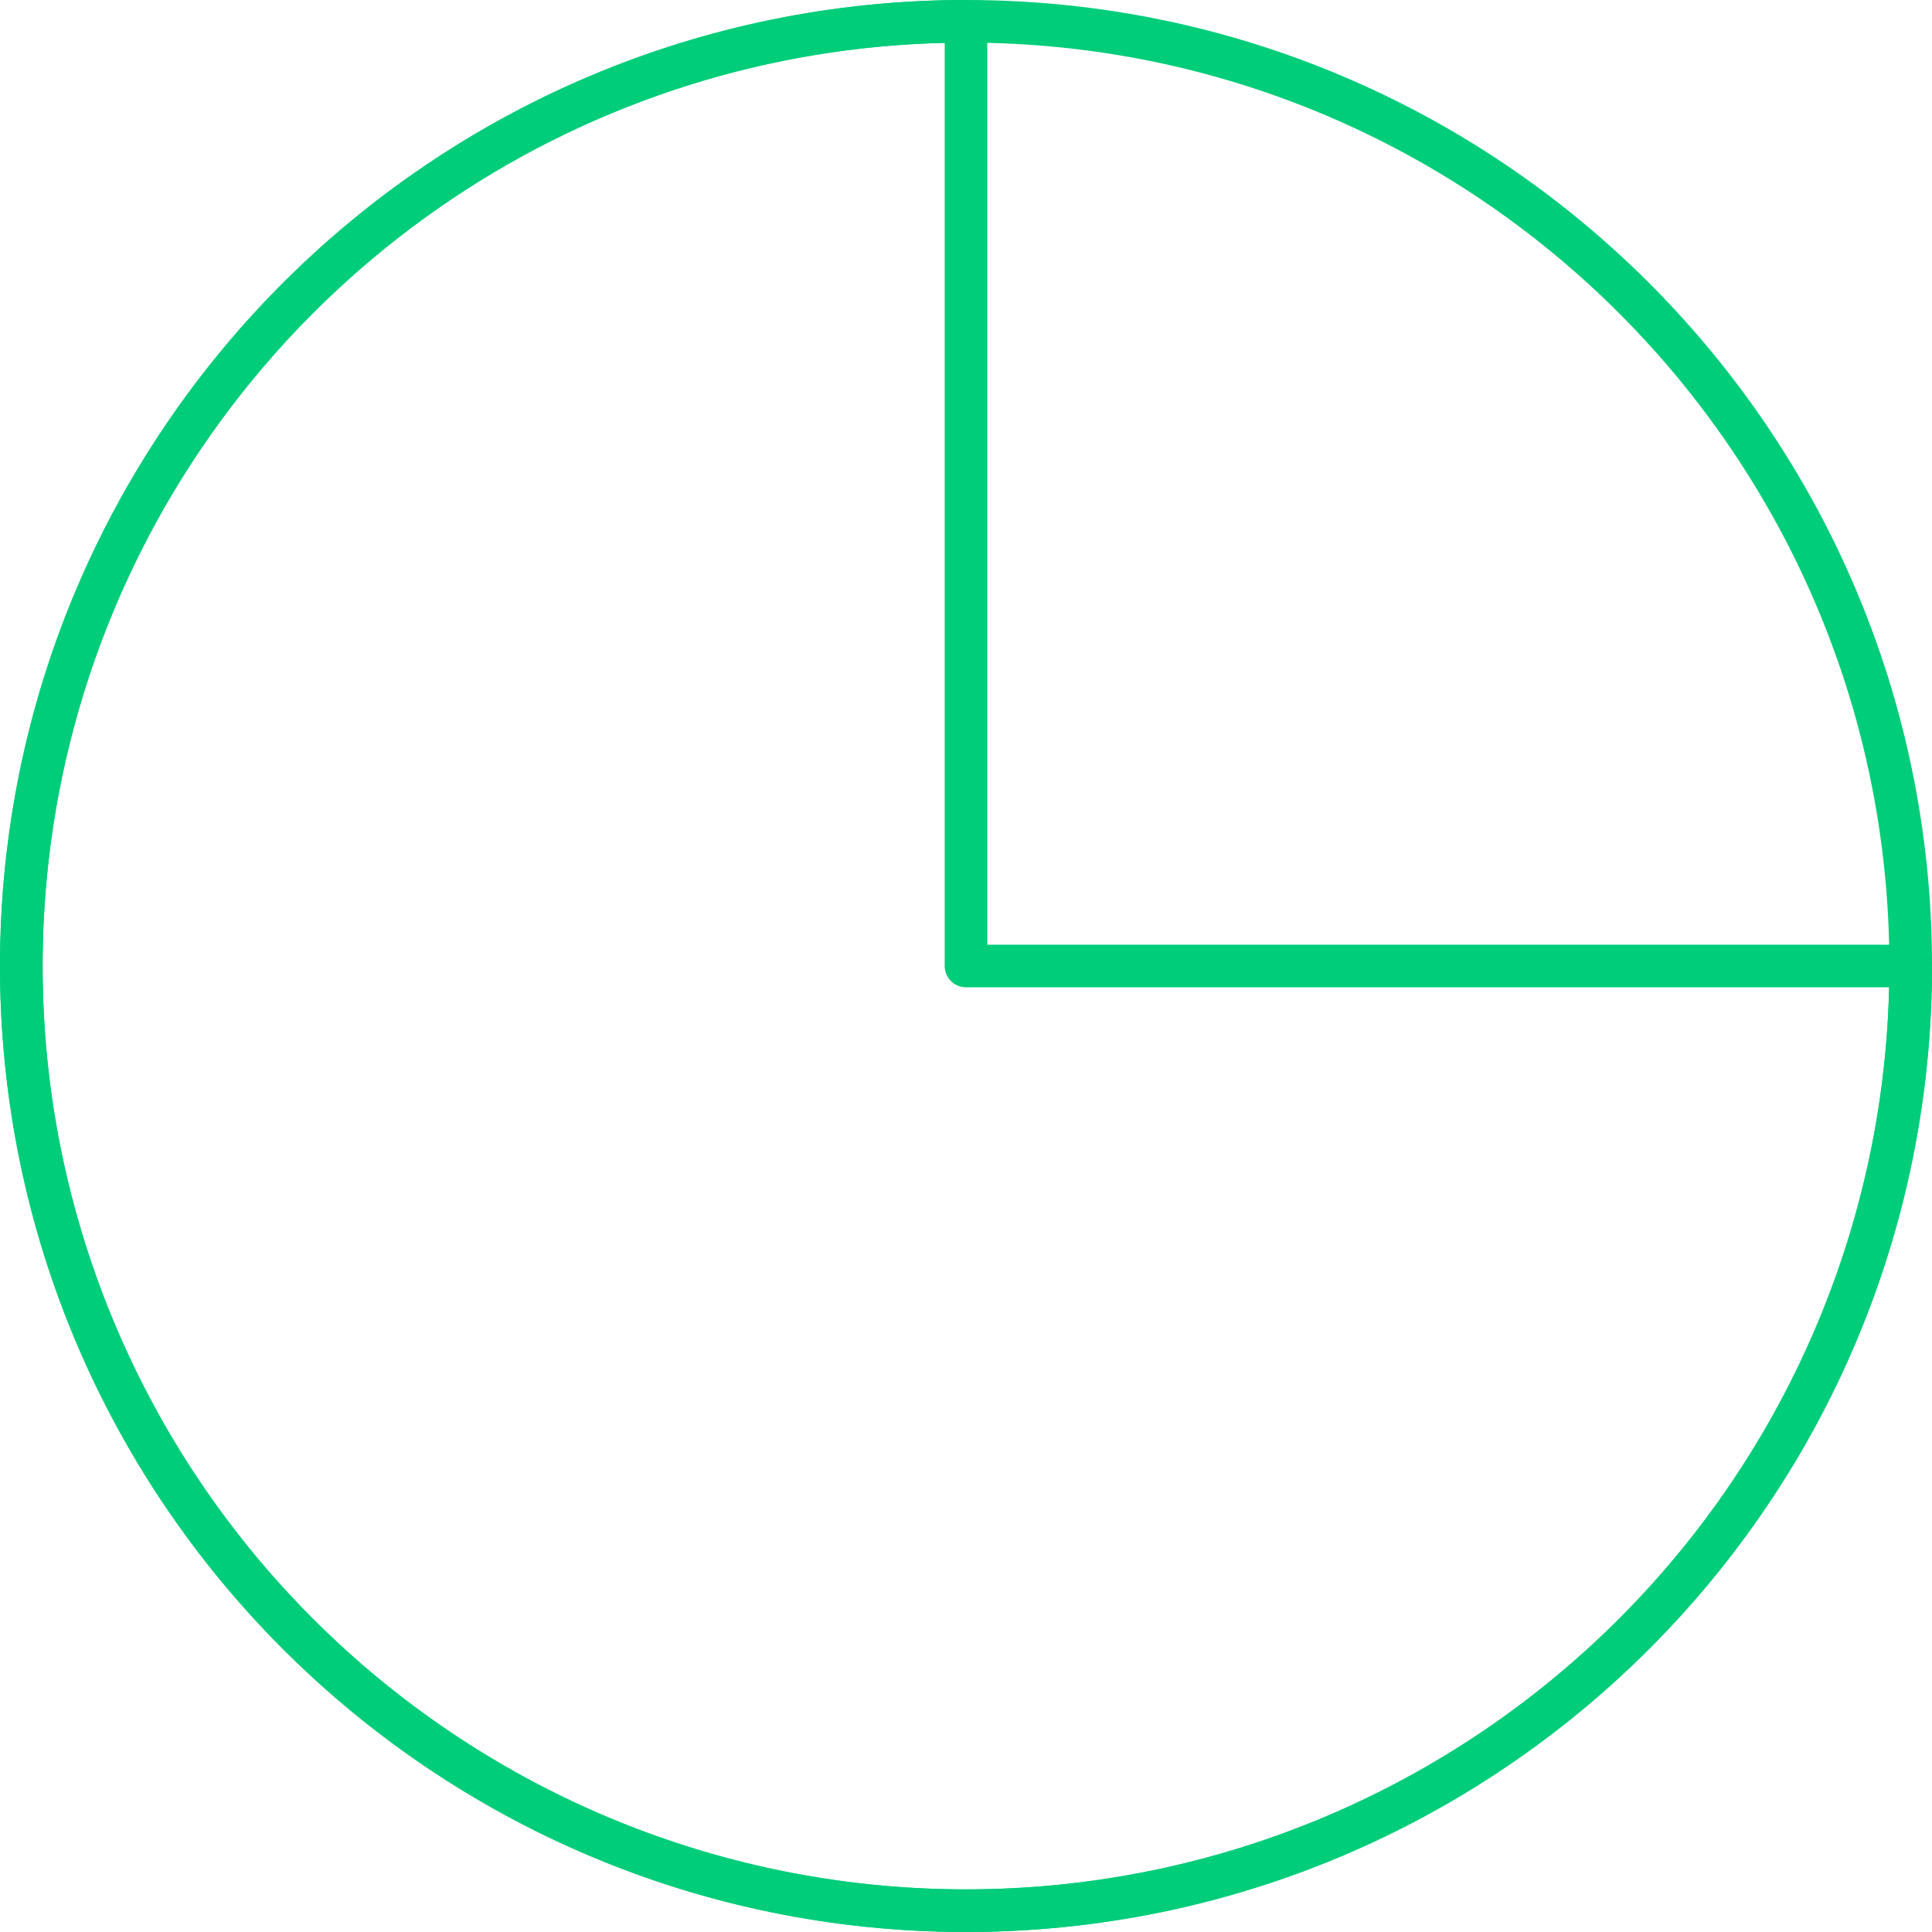
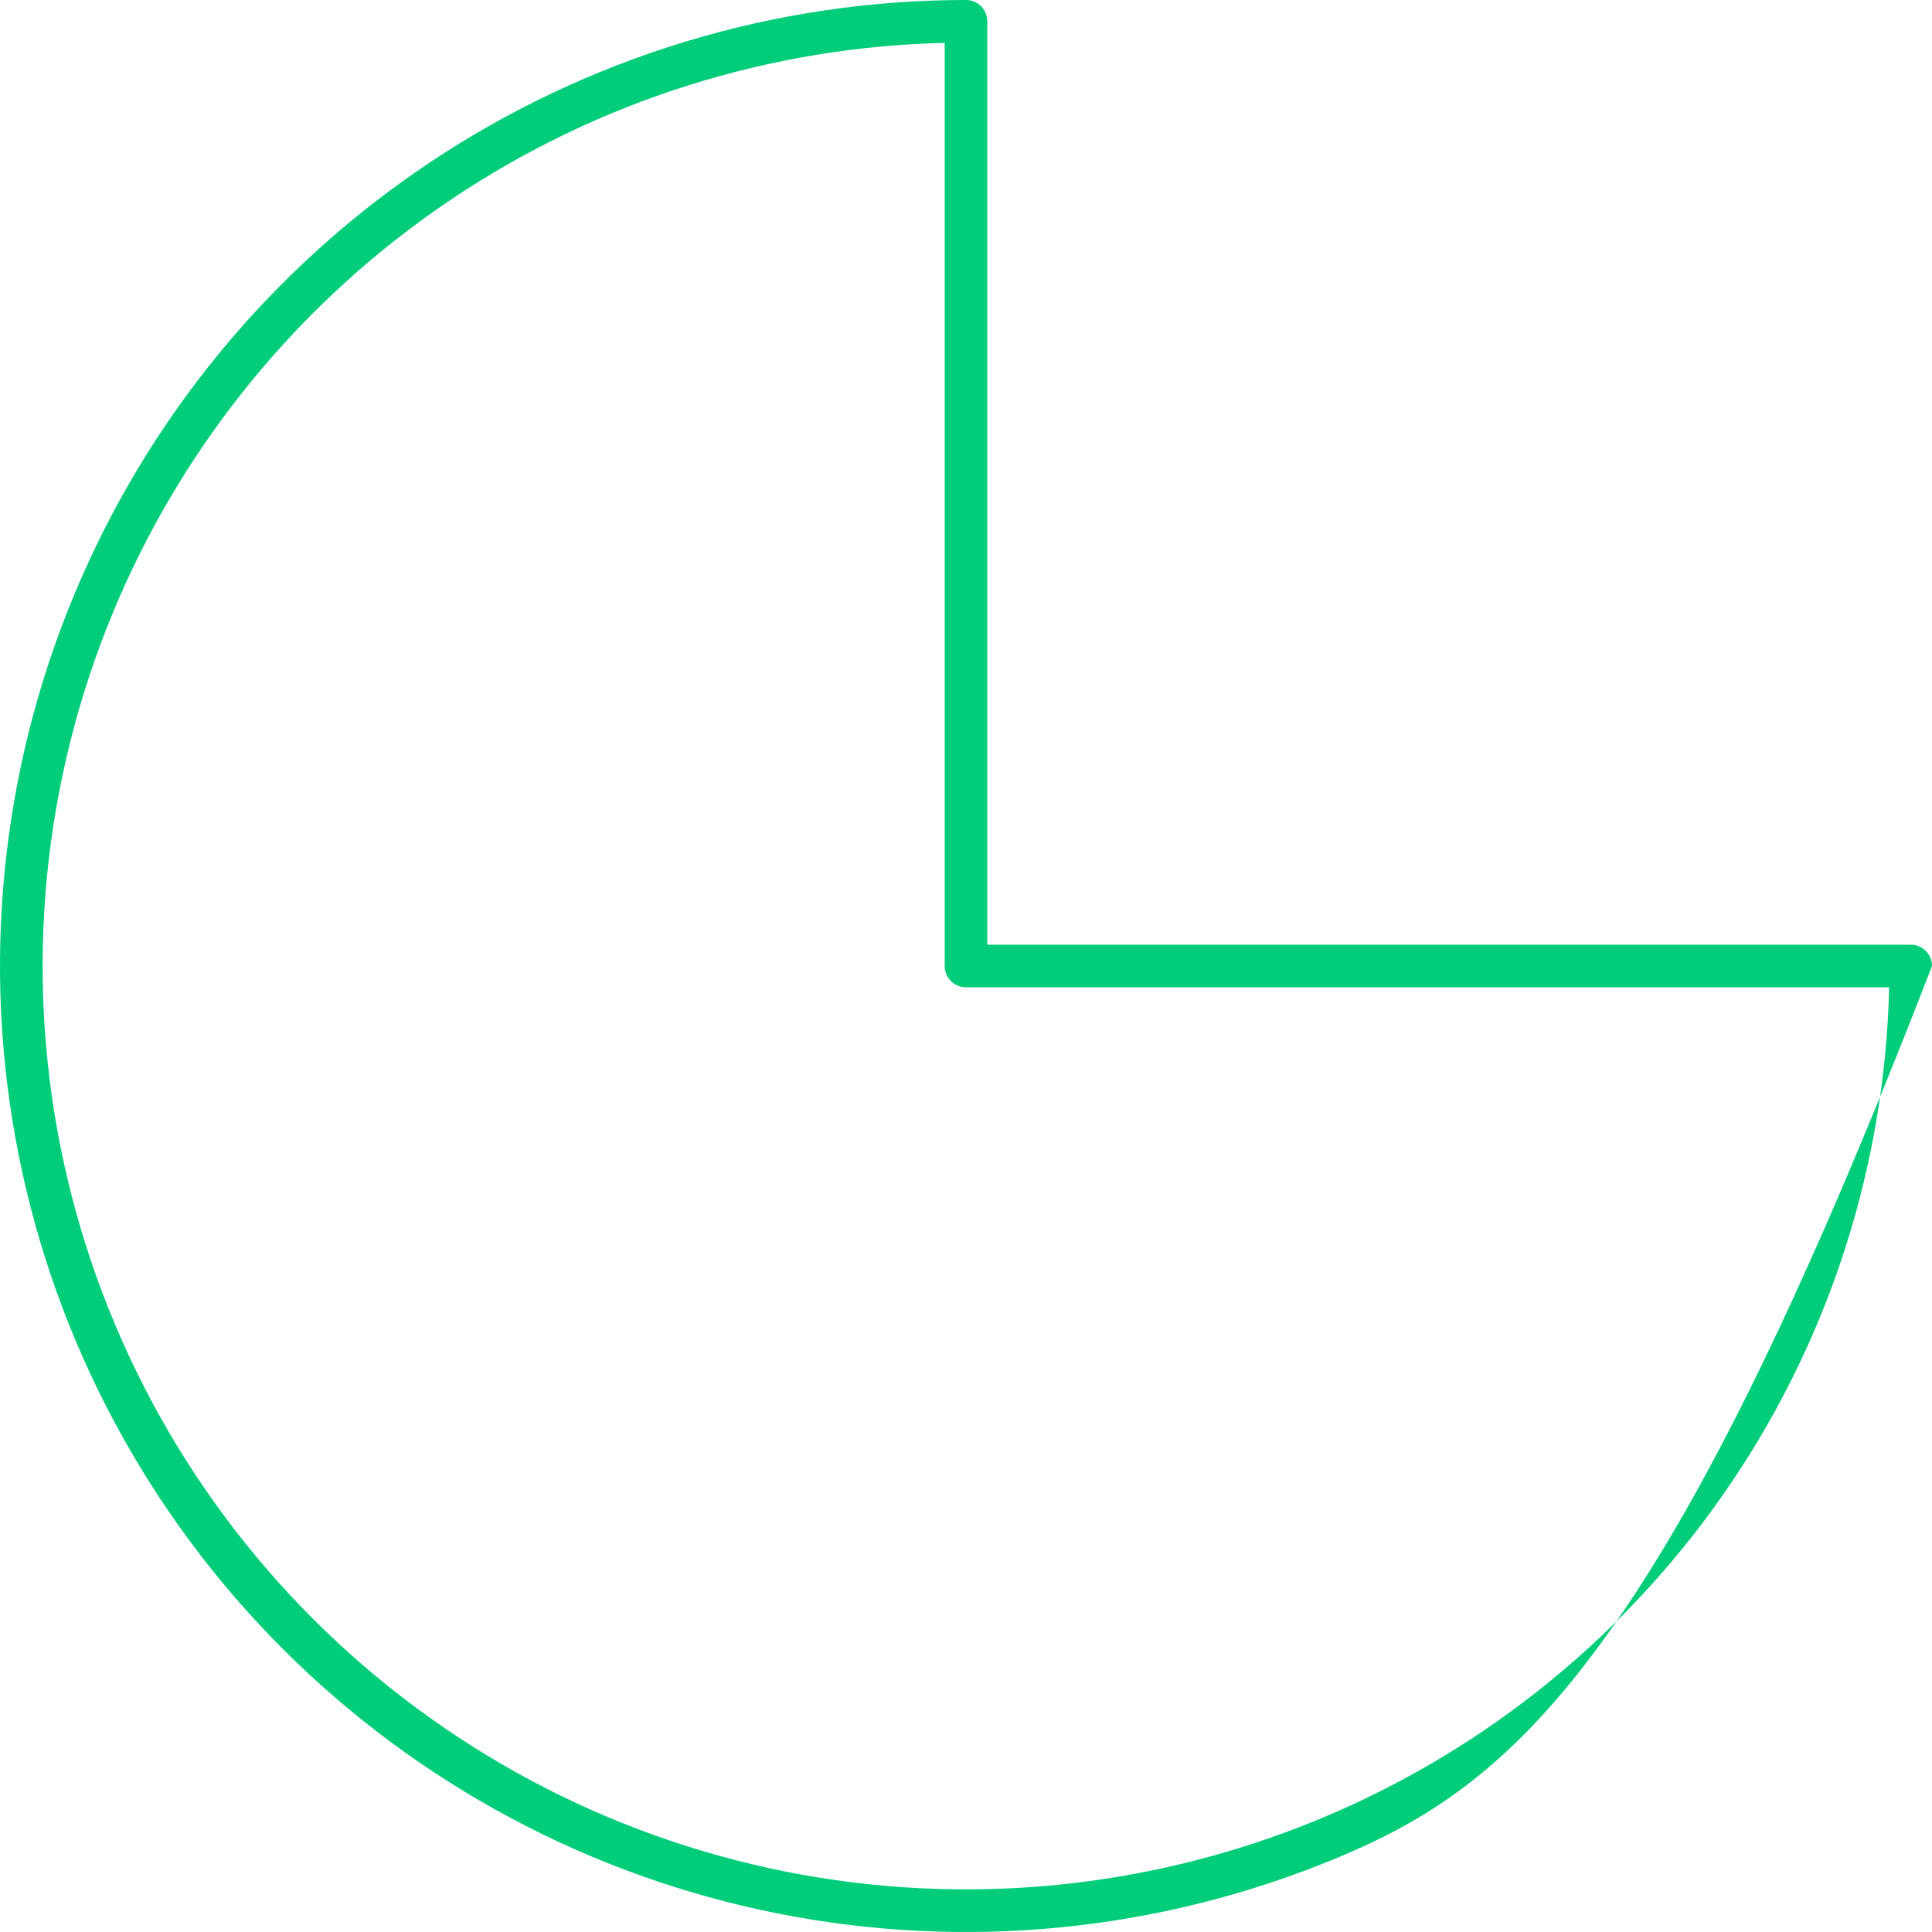
<svg xmlns="http://www.w3.org/2000/svg" width="150" height="150" viewBox="0 0 150 150" fill="none">
-   <path fill-rule="evenodd" clip-rule="evenodd" d="M75 3.309C35.406 3.309 3.309 35.406 3.309 75C3.309 114.594 35.406 146.691 75 146.691C114.594 146.691 146.691 114.594 146.691 75C146.691 35.406 114.594 3.309 75 3.309ZM0 75C0 33.579 33.579 0 75 0C116.421 0 150 33.579 150 75C150 116.421 116.421 150 75 150C33.579 150 0 116.421 0 75Z" fill="#00CD7A" />
-   <path fill-rule="evenodd" clip-rule="evenodd" d="M73.346 3.328C59.745 3.642 46.501 7.82 35.17 15.391C23.381 23.268 14.192 34.465 8.766 47.565C3.34 60.665 1.92 75.079 4.686 88.986C7.453 102.893 14.28 115.667 24.307 125.693C34.333 135.719 47.107 142.547 61.014 145.314C74.921 148.08 89.335 146.66 102.435 141.234C115.535 135.808 126.732 126.619 134.609 114.829C142.18 103.499 146.358 90.255 146.672 76.654H75C74.561 76.654 74.14 76.48 73.83 76.17C73.52 75.86 73.346 75.439 73.346 75V3.328ZM33.332 12.64C45.666 4.399 60.166 -1.31481e-07 75 0C75.914 0 76.654 0.741 76.654 1.654V73.346H148.346C149.259 73.346 150 74.086 150 75C150 89.834 145.601 104.334 137.36 116.668C129.119 129.001 117.406 138.614 103.701 144.291C89.997 149.967 74.917 151.453 60.368 148.559C45.82 145.665 32.456 138.522 21.967 128.033C11.478 117.544 4.335 104.18 1.441 89.632C-1.453 75.083 0.032 60.003 5.709 46.299C11.386 32.594 20.999 20.881 33.332 12.64Z" fill="#00CD7A" />
+   <path fill-rule="evenodd" clip-rule="evenodd" d="M73.346 3.328C59.745 3.642 46.501 7.82 35.17 15.391C23.381 23.268 14.192 34.465 8.766 47.565C3.34 60.665 1.92 75.079 4.686 88.986C7.453 102.893 14.28 115.667 24.307 125.693C34.333 135.719 47.107 142.547 61.014 145.314C74.921 148.08 89.335 146.66 102.435 141.234C115.535 135.808 126.732 126.619 134.609 114.829C142.18 103.499 146.358 90.255 146.672 76.654H75C74.561 76.654 74.14 76.48 73.83 76.17C73.52 75.86 73.346 75.439 73.346 75V3.328ZM33.332 12.64C45.666 4.399 60.166 -1.31481e-07 75 0C75.914 0 76.654 0.741 76.654 1.654V73.346H148.346C149.259 73.346 150 74.086 150 75C129.119 129.001 117.406 138.614 103.701 144.291C89.997 149.967 74.917 151.453 60.368 148.559C45.82 145.665 32.456 138.522 21.967 128.033C11.478 117.544 4.335 104.18 1.441 89.632C-1.453 75.083 0.032 60.003 5.709 46.299C11.386 32.594 20.999 20.881 33.332 12.64Z" fill="#00CD7A" />
</svg>